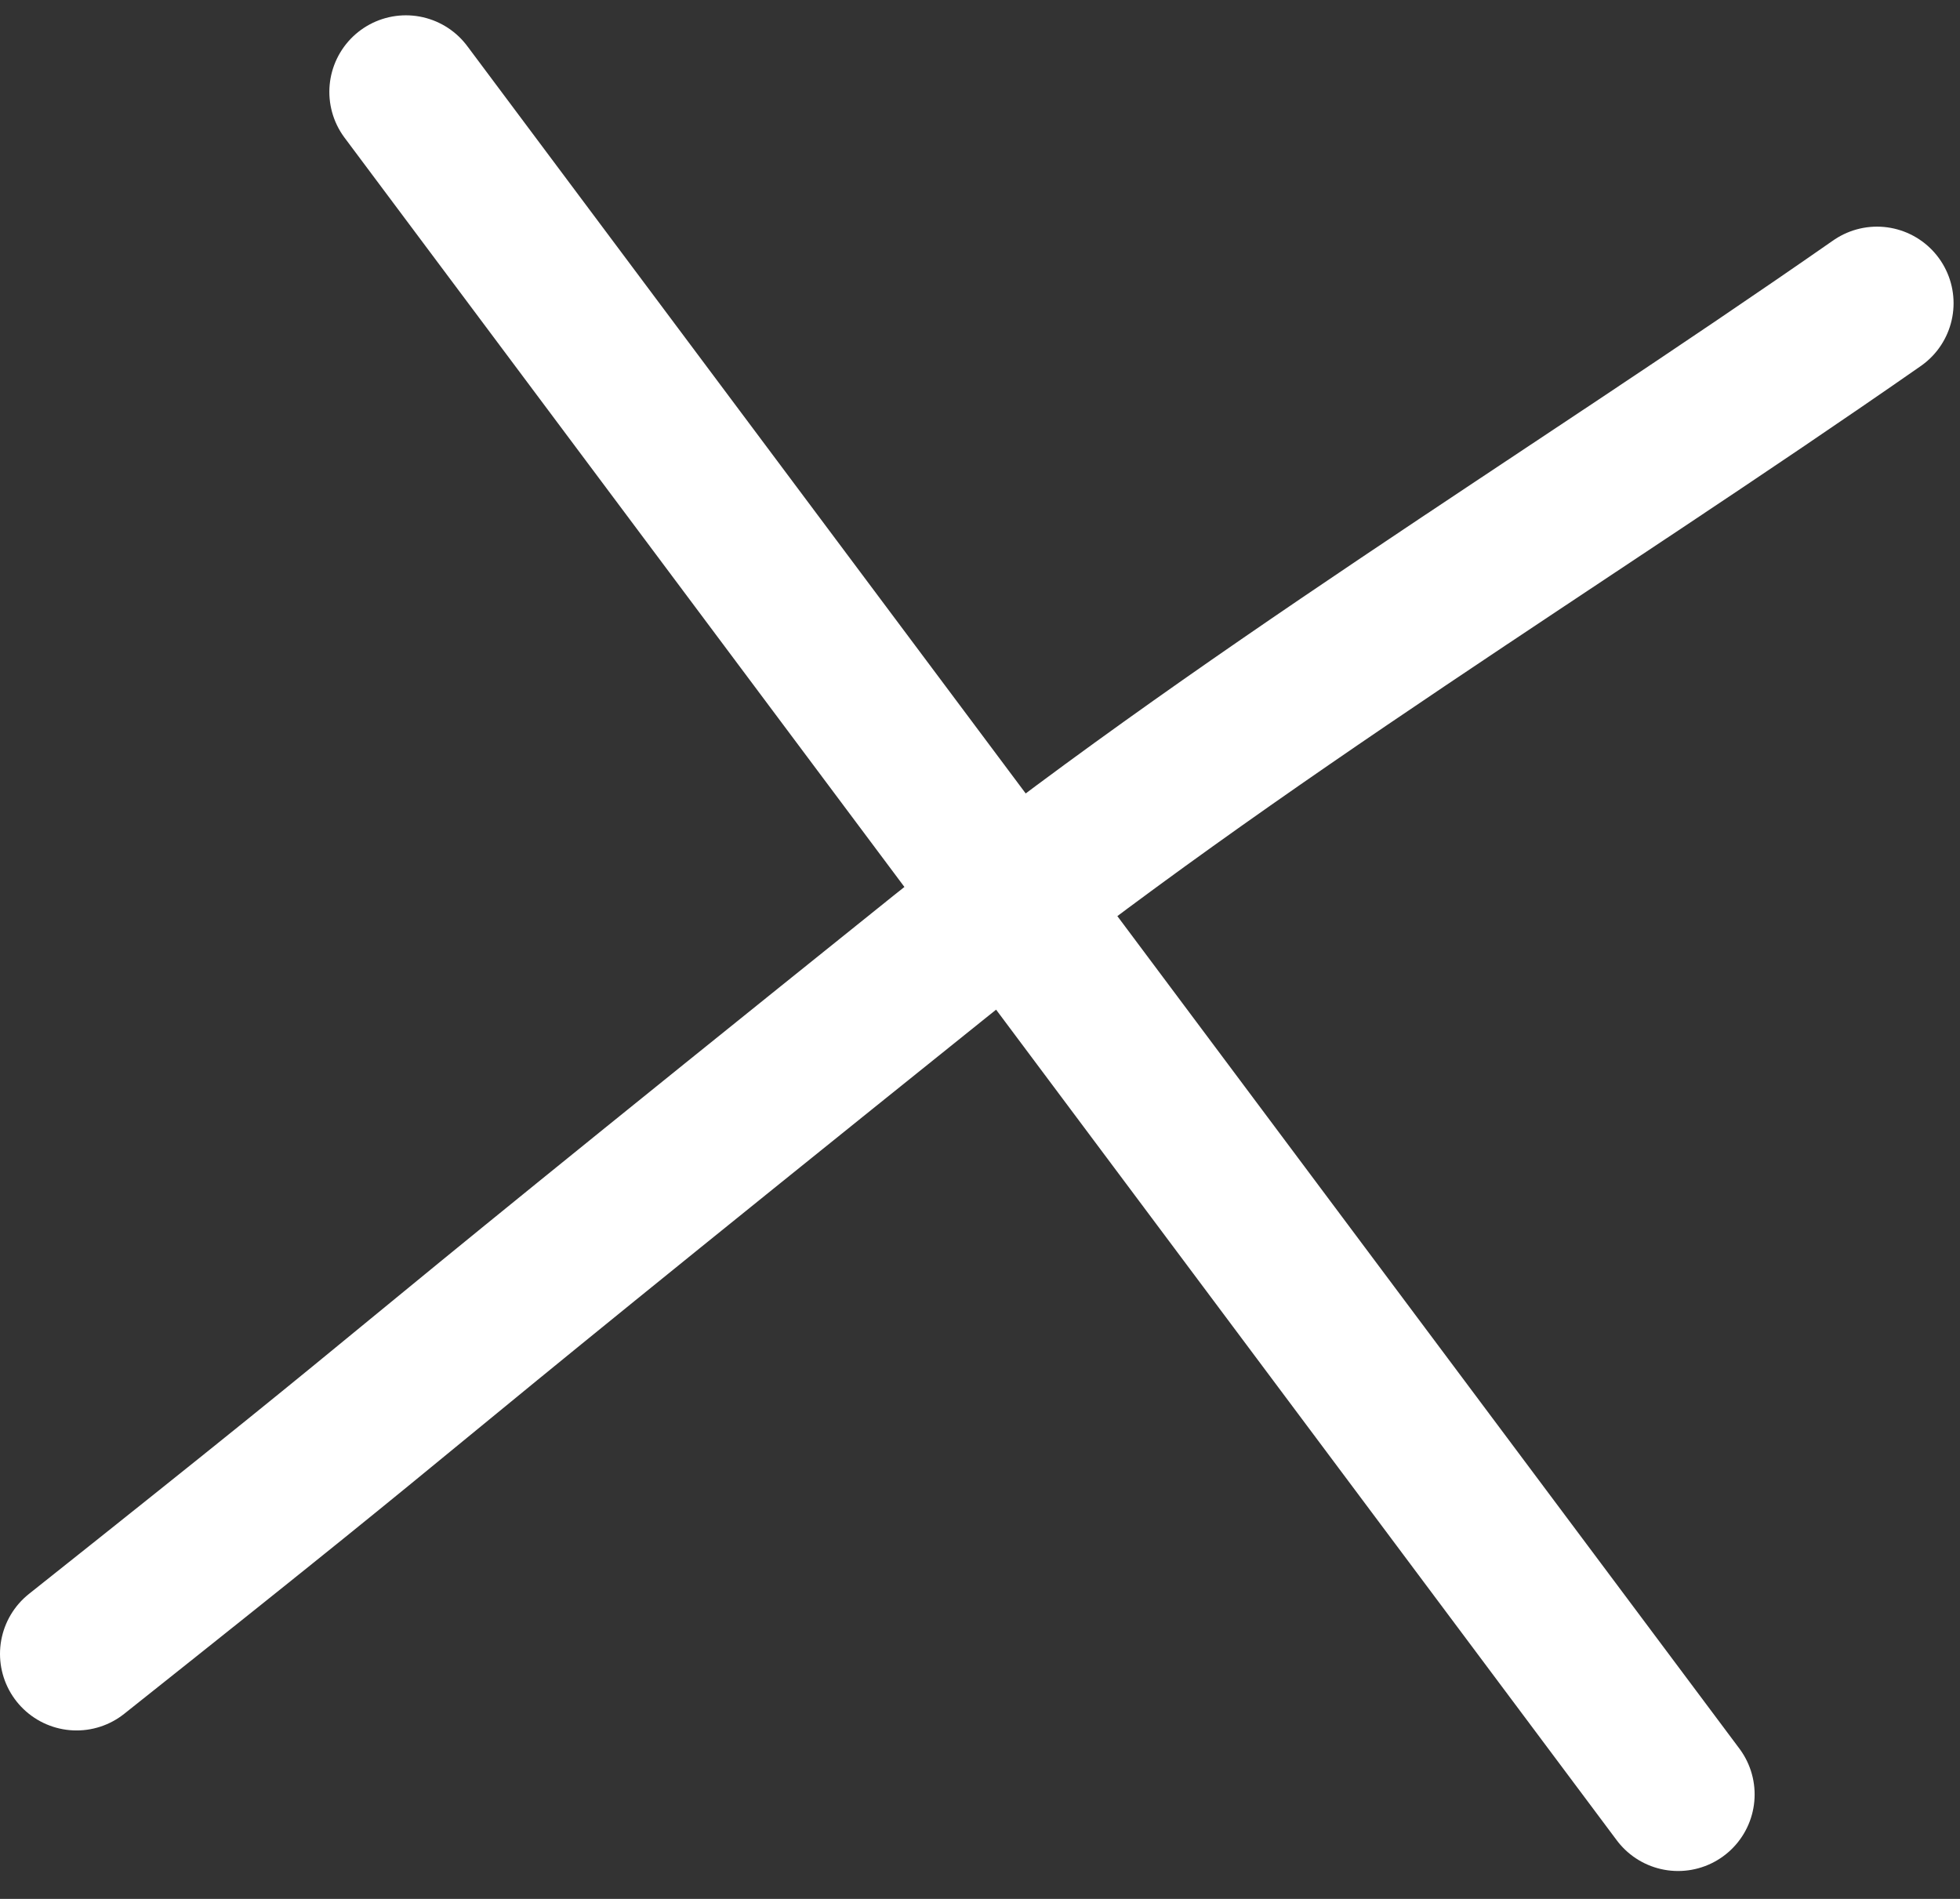
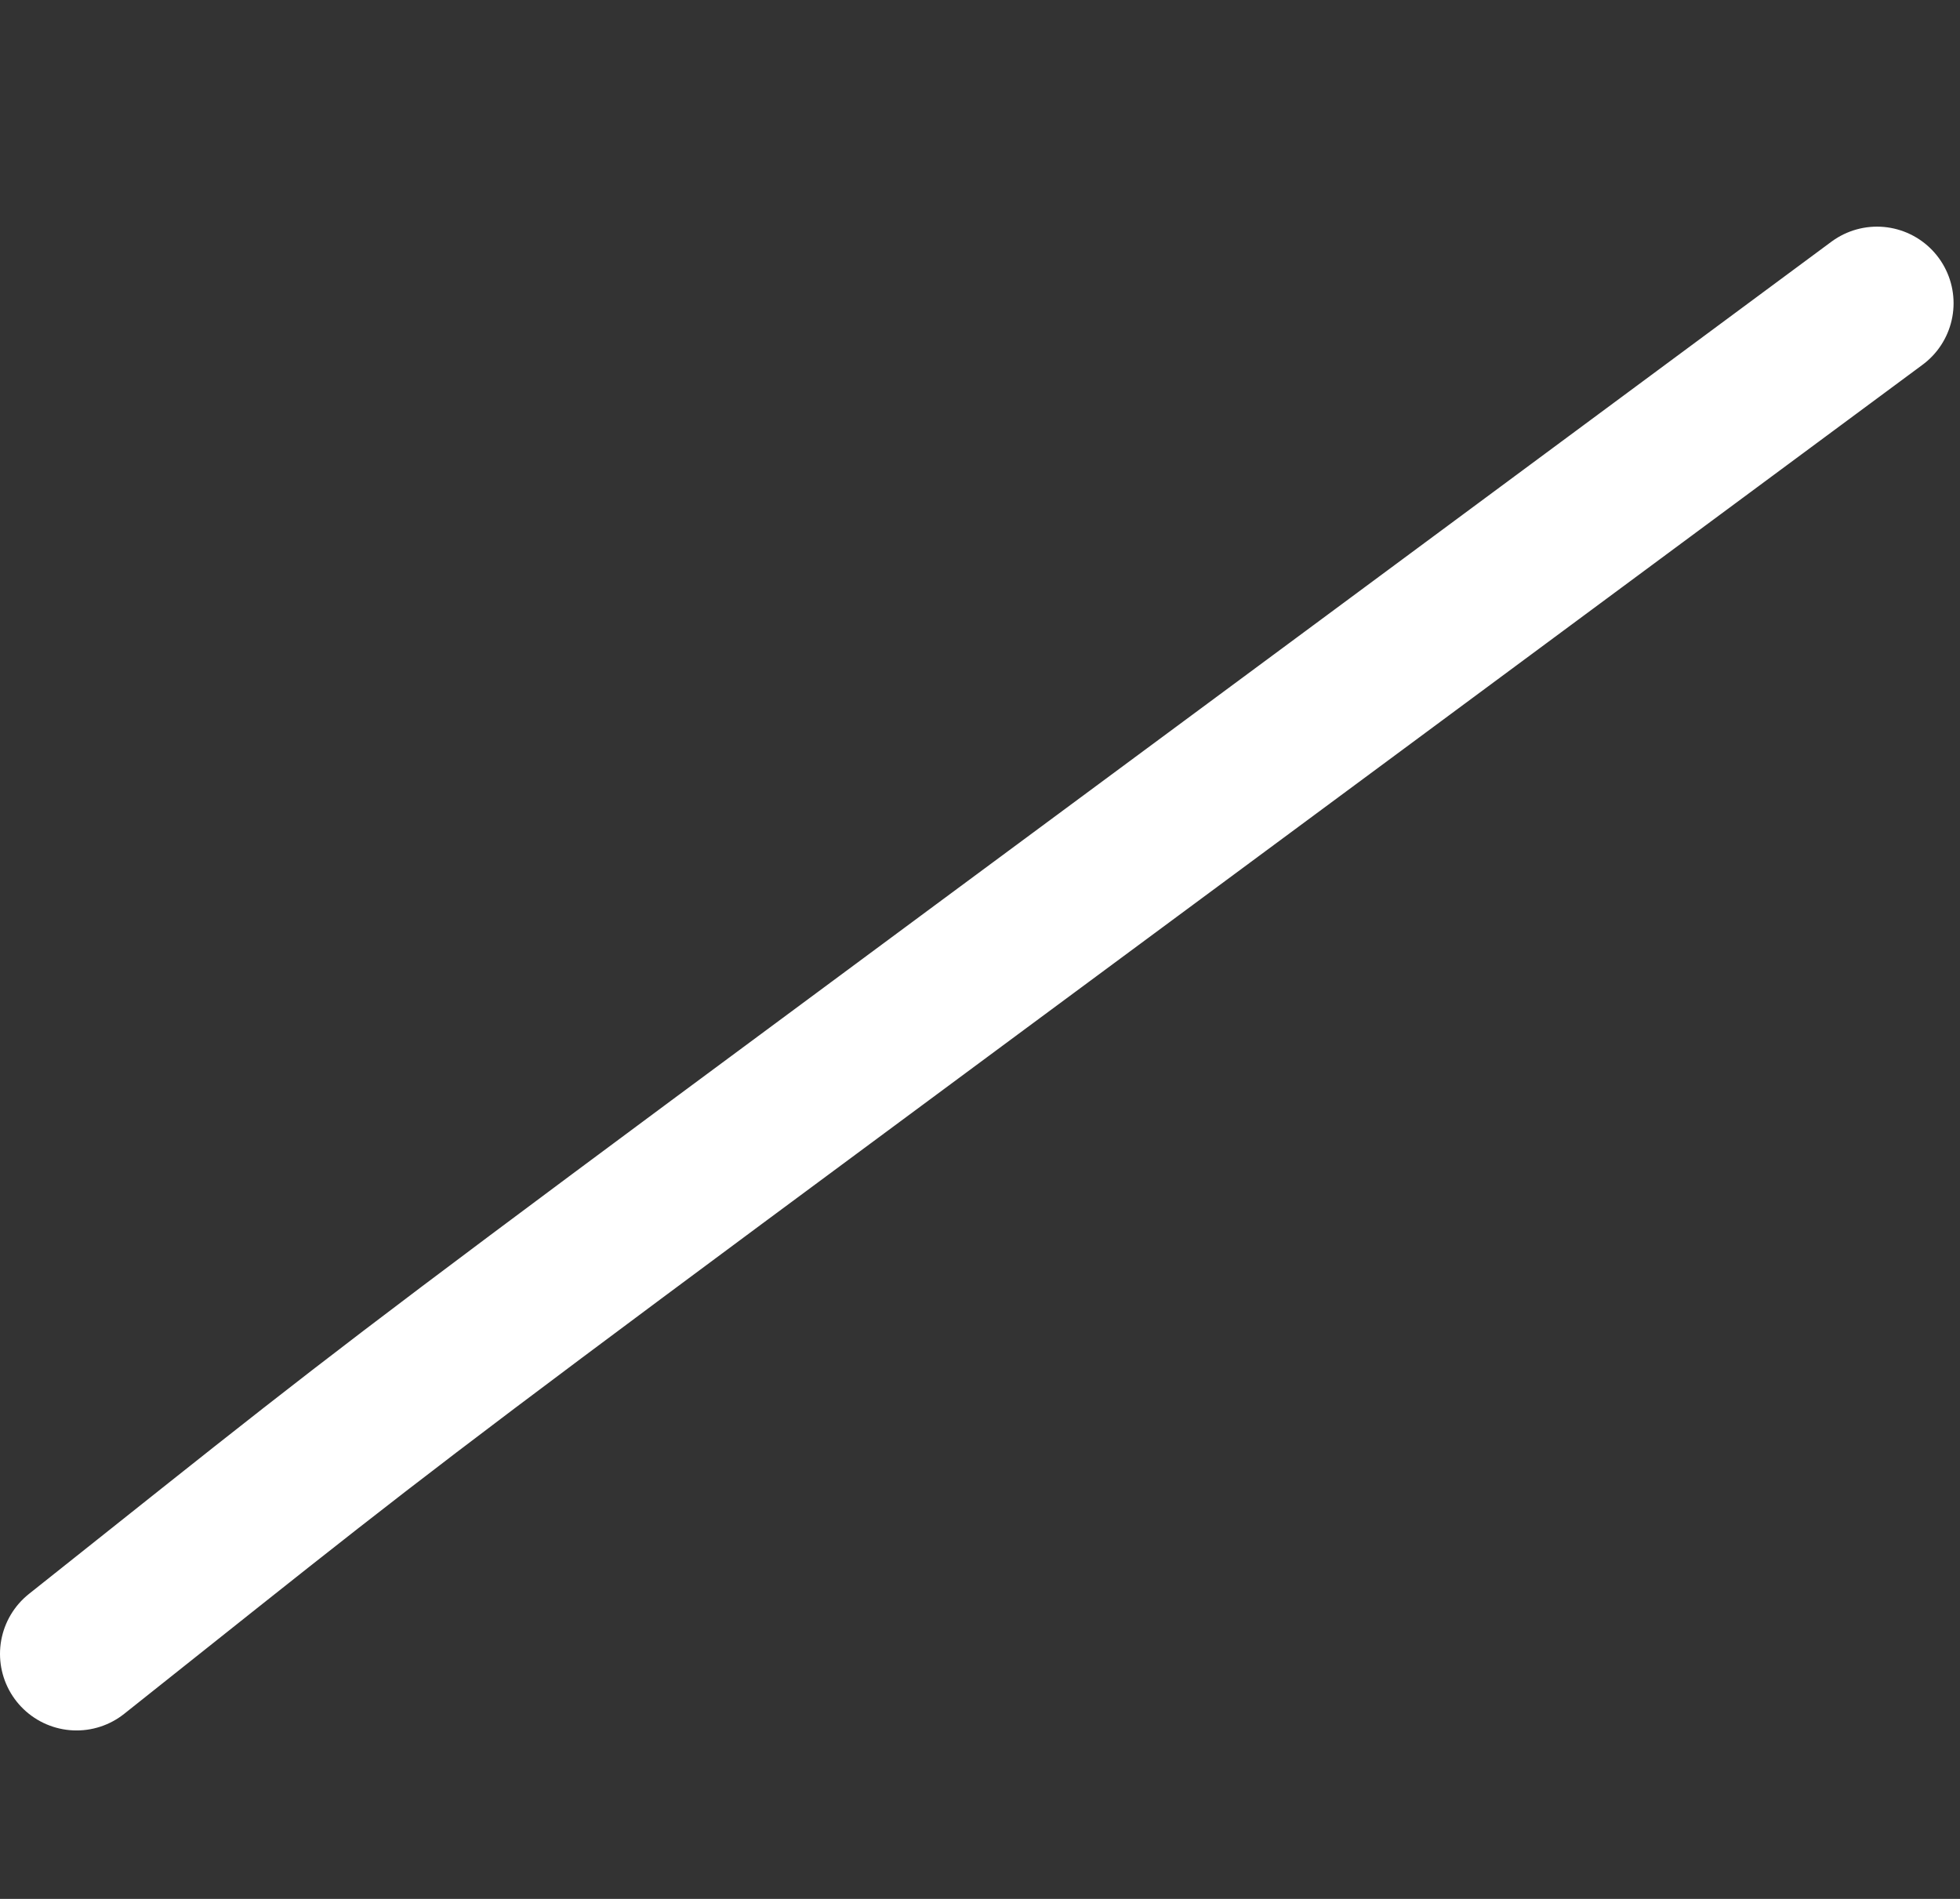
<svg xmlns="http://www.w3.org/2000/svg" width="64" height="62" viewBox="0 0 64 62" fill="none">
  <rect x="0" y="0" width="64" height="62" fill="#333333" stroke="none" />
-   <path d="M13.254 3C27.101 21.53 40.947 40.059 54.794 58.589" stroke="white" stroke-width="5" stroke-linecap="round" />
-   <path d="M61.29 9.9C51.1 17.003 40.406 23.434 30.72 31.209C9.176 48.5 16.229 43.092 2.5 54" stroke="white" stroke-width="5" stroke-linecap="round" />
+   <path d="M61.29 9.9C9.176 48.5 16.229 43.092 2.5 54" stroke="white" stroke-width="5" stroke-linecap="round" />
</svg>